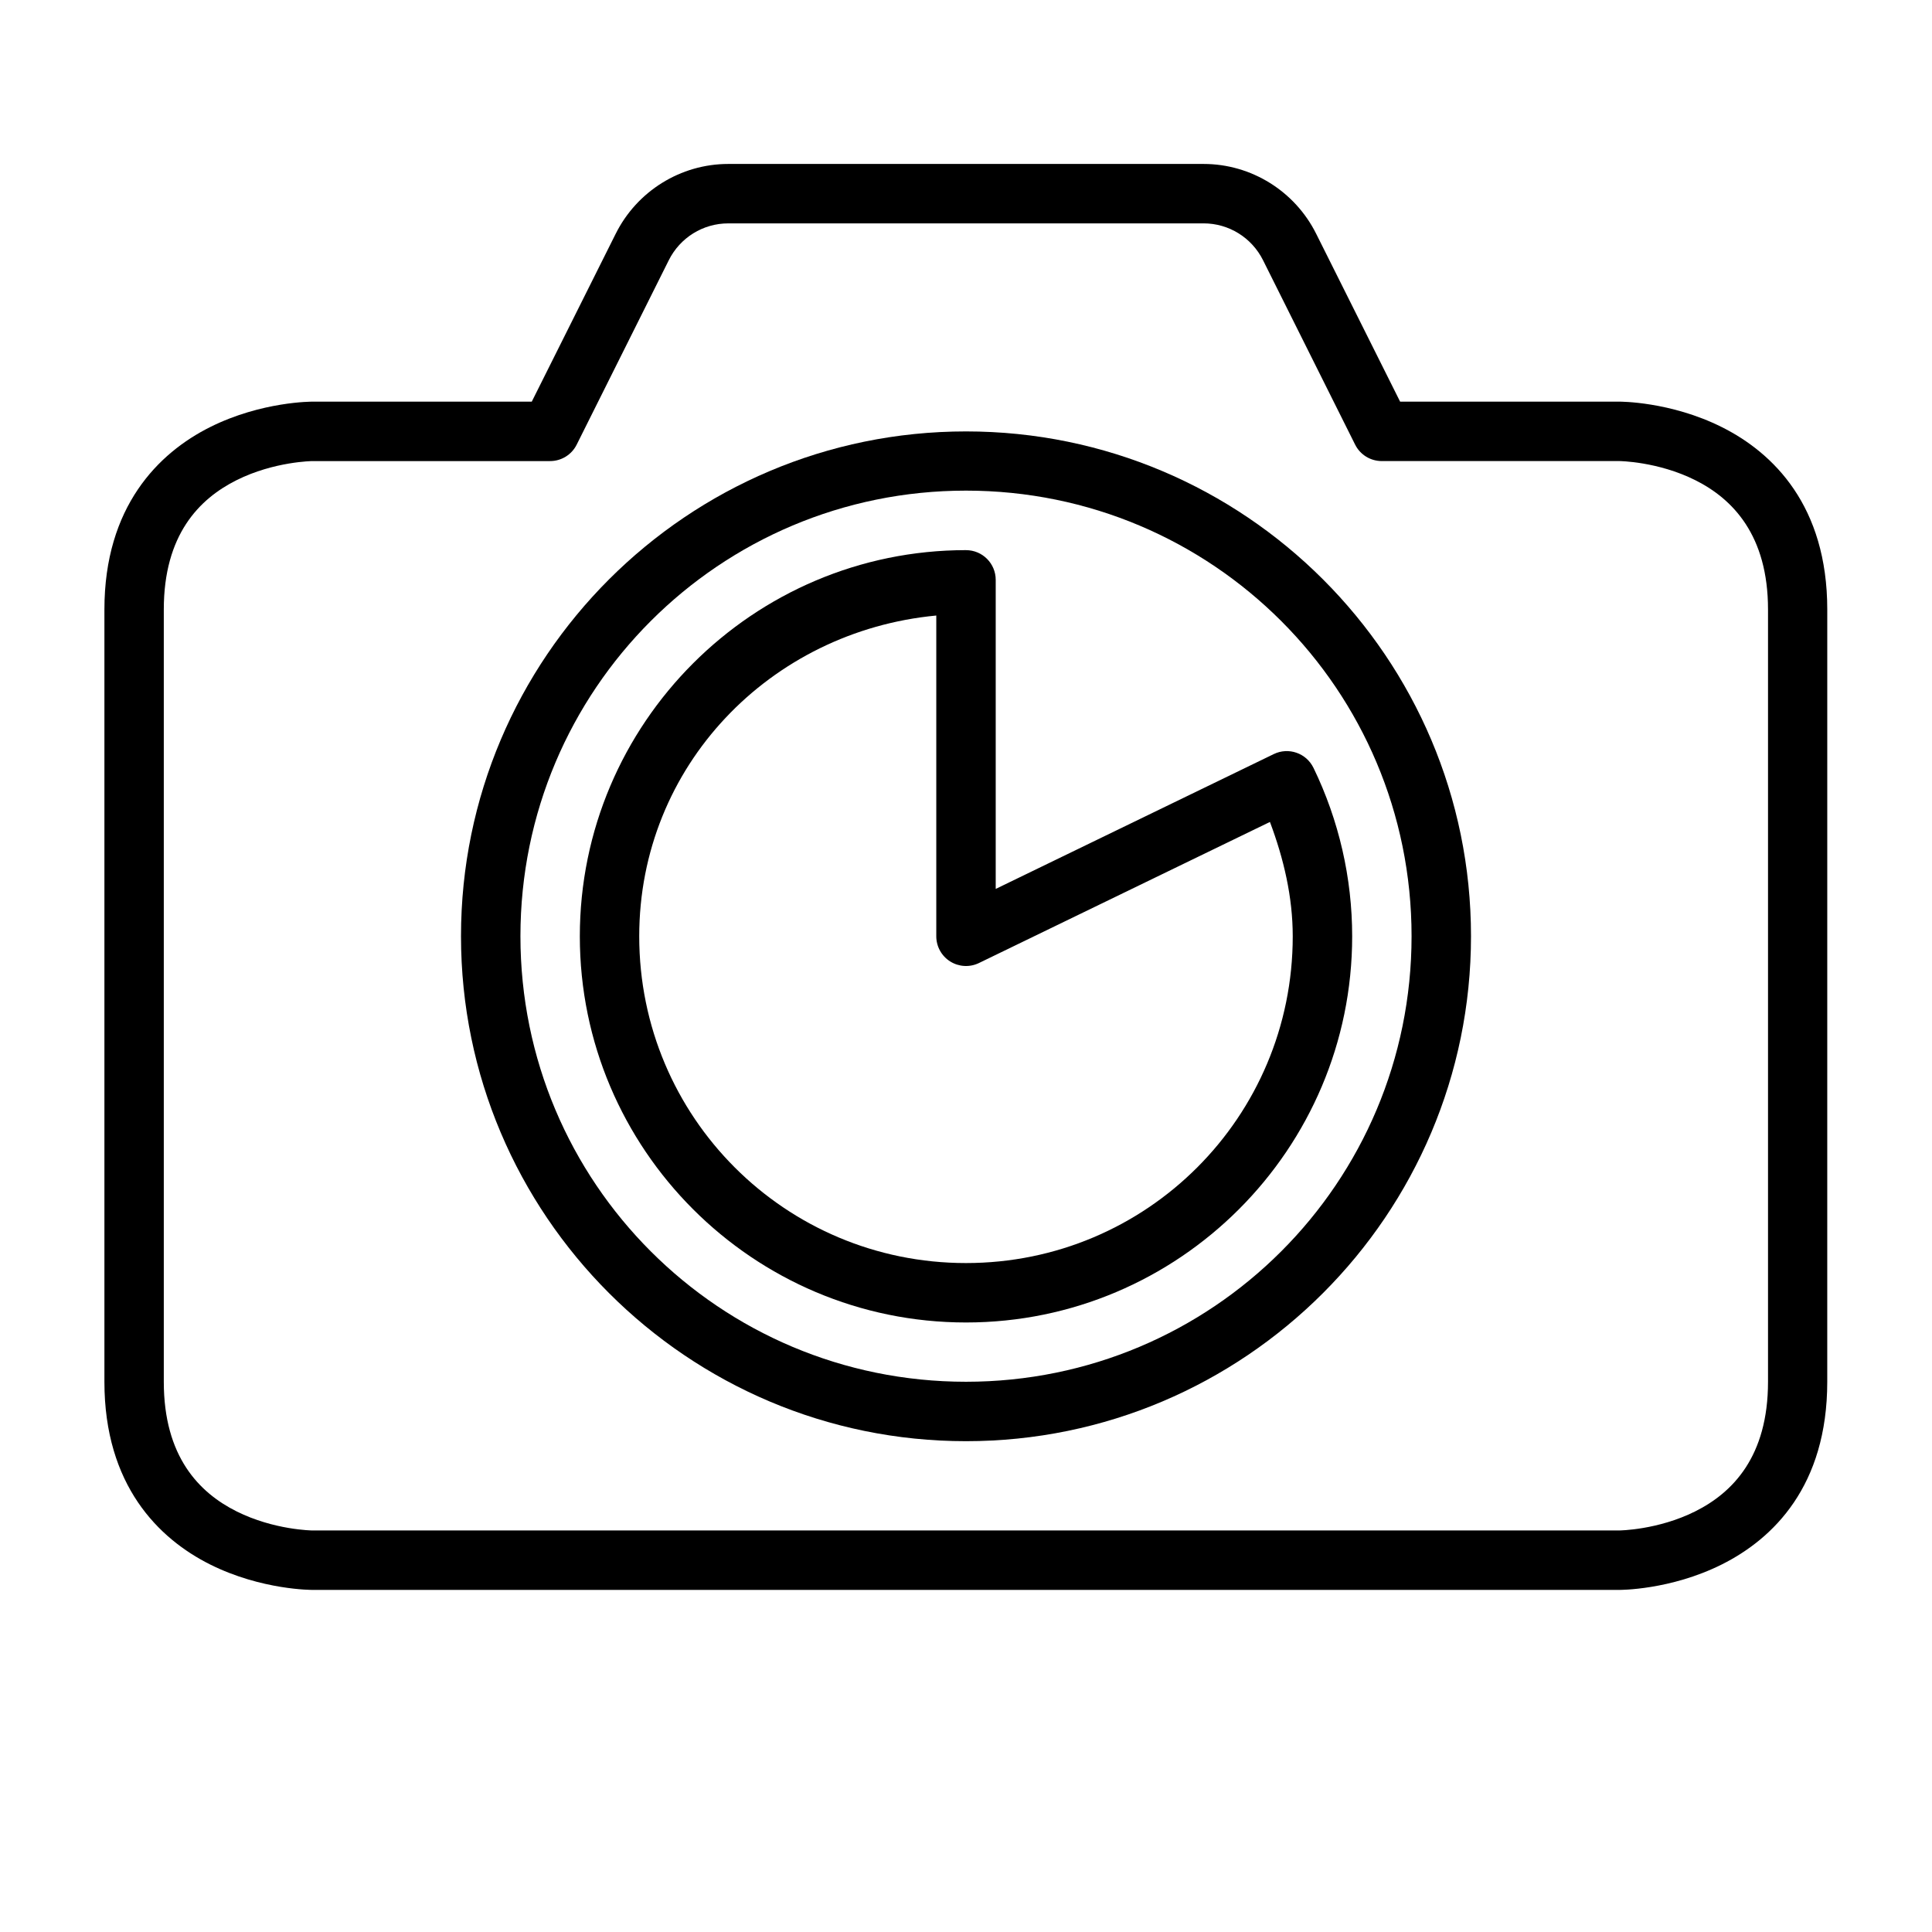
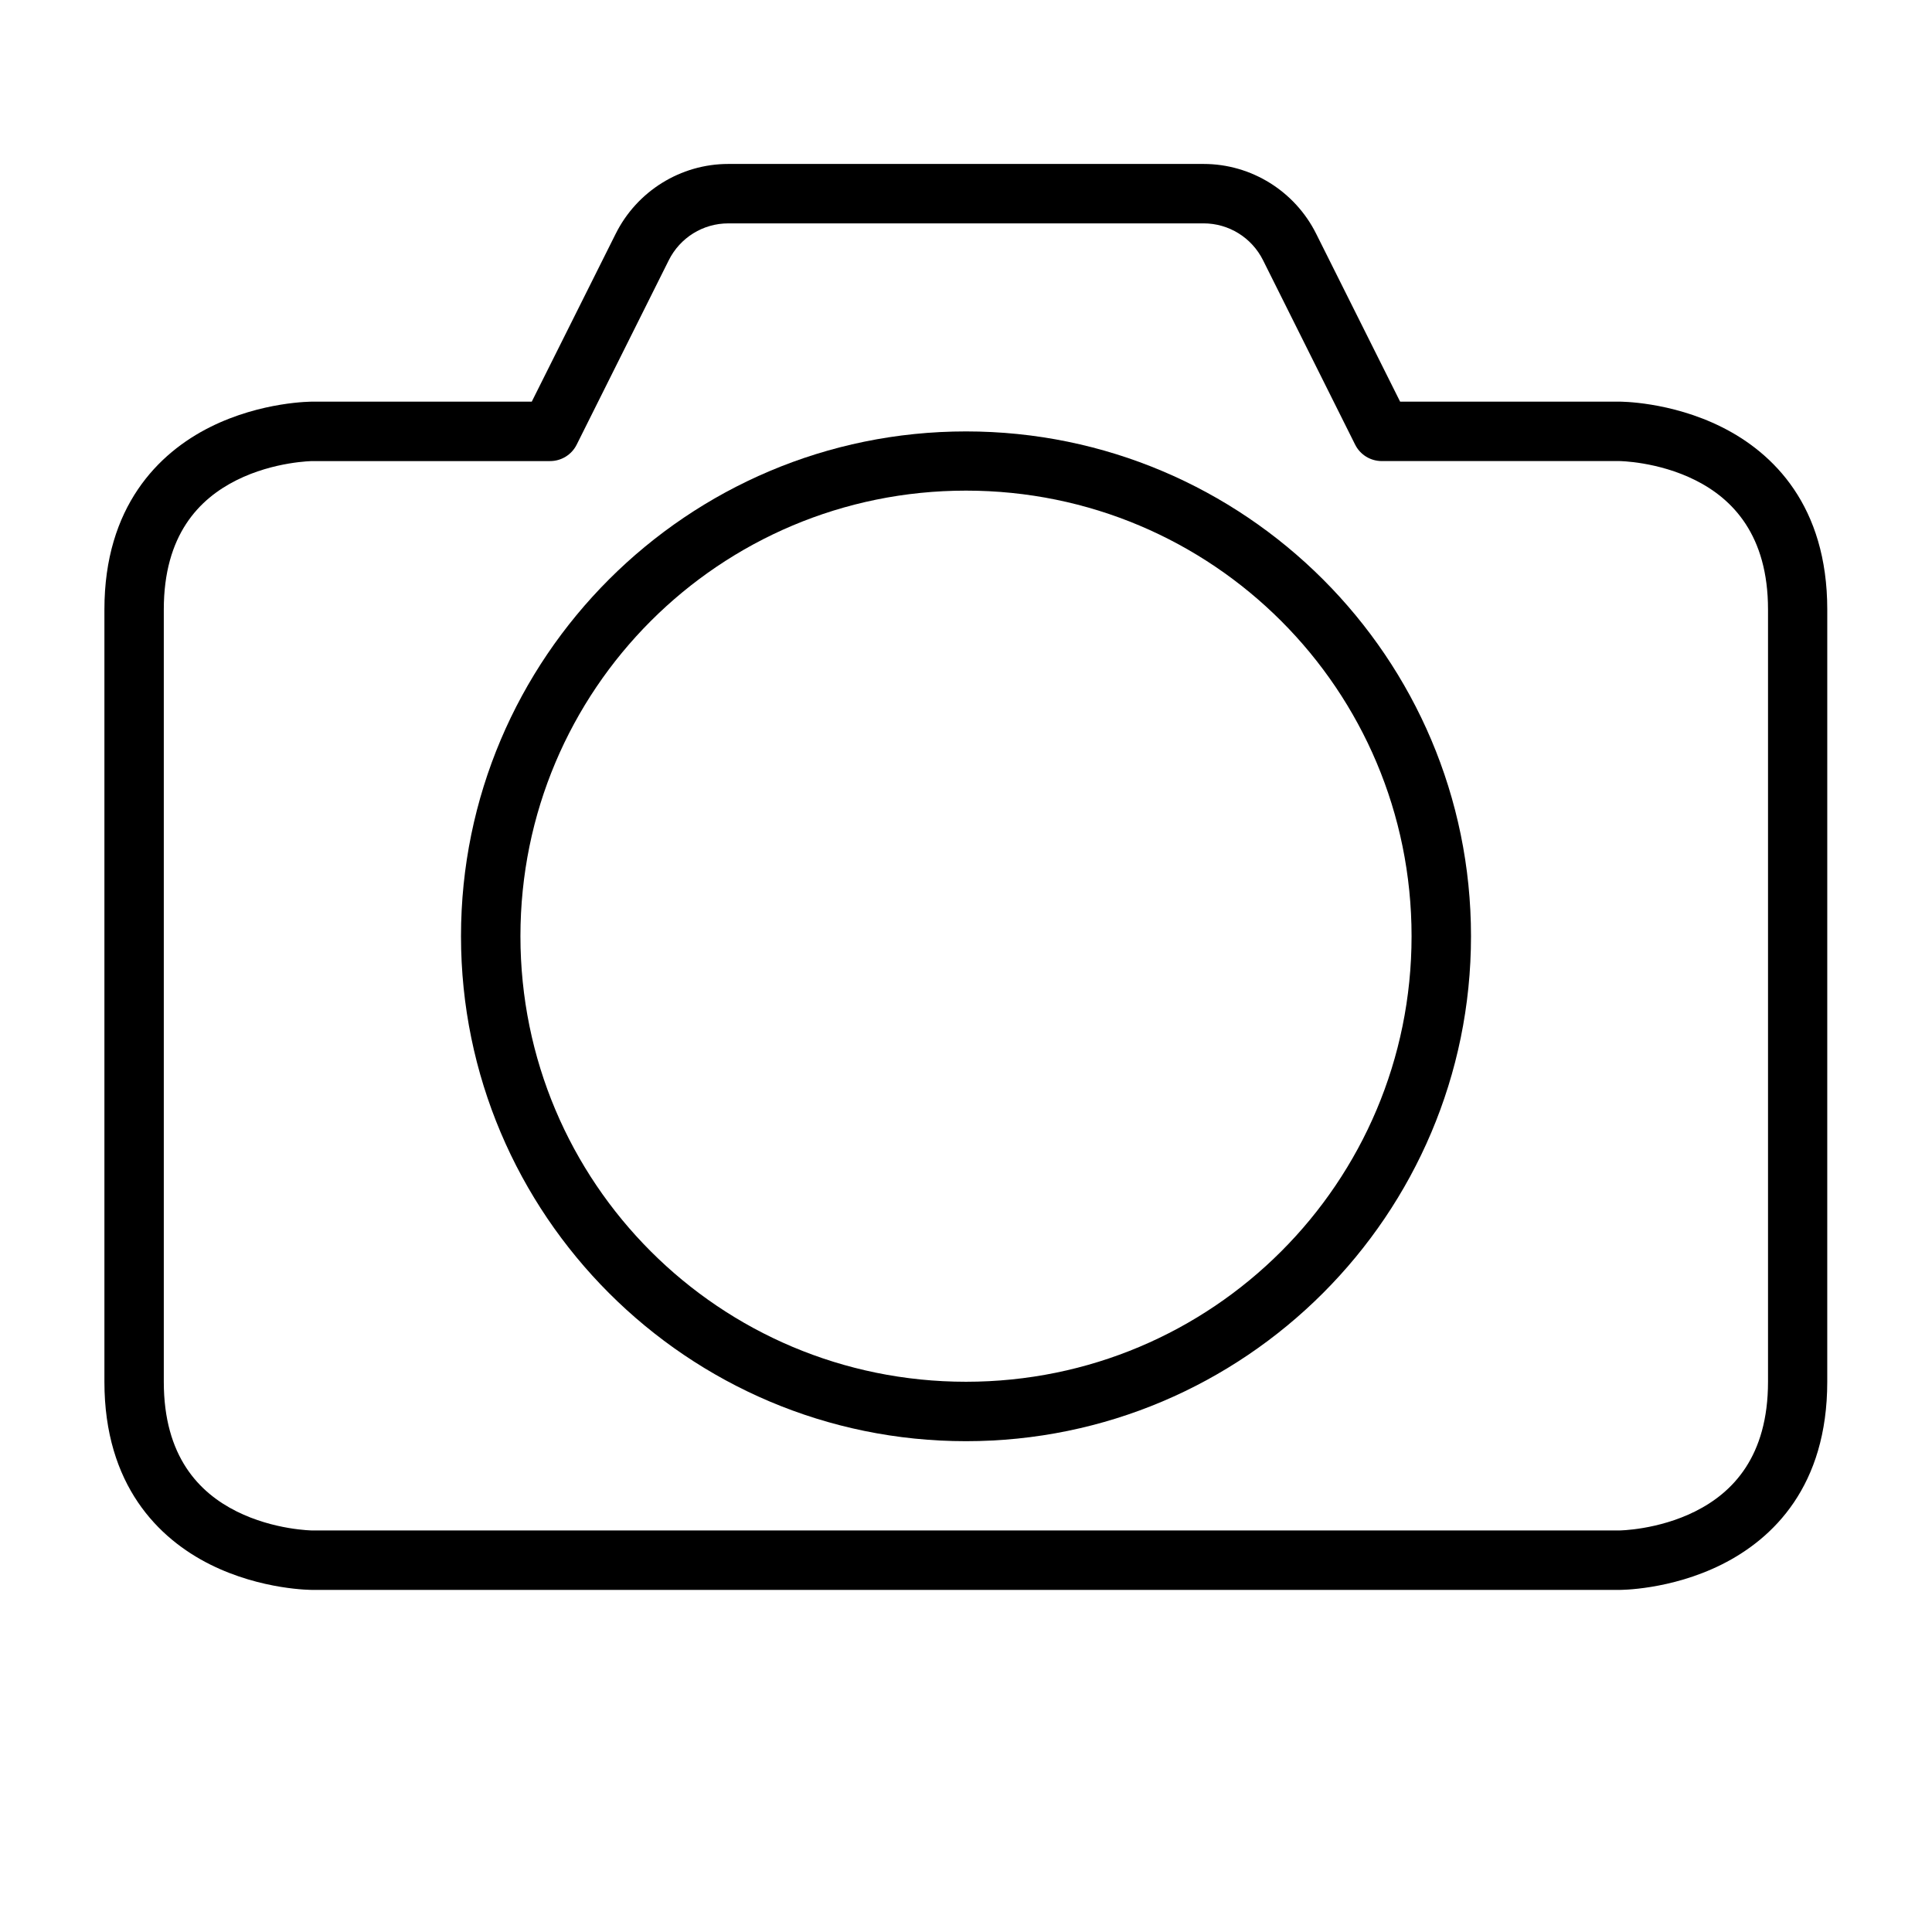
<svg xmlns="http://www.w3.org/2000/svg" fill="#000000" width="800px" height="800px" version="1.1" viewBox="144 144 512 512">
  <g>
    <path d="m400 258.33c-73.816 0-133.83 59.953-133.83 133.77s60.012 133.83 133.83 133.83 133.83-60.012 133.83-133.83-60.012-133.77-133.83-133.77zm0 15.691c65.309 0 118.08 52.773 118.08 118.08 0 65.309-52.773 118.08-118.08 118.08s-118.08-52.773-118.08-118.08c0-65.309 52.773-118.08 118.08-118.08z" />
    <path d="m336.99 187.45c-12.613 0-24.168 7.195-29.812 18.48l-22.254 44.512h-58.109s-13.453-0.102-27.137 6.742c-13.688 6.844-28.008 21.09-28.008 48.348v204.66c0 27.387 14.324 41.562 28.008 48.406 13.688 6.844 27.137 6.742 27.137 6.742h346.34s13.453 0.102 27.137-6.742c13.688-6.844 27.949-20.848 27.949-48.406l0.004-204.66c0-27.441-14.266-41.504-27.949-48.348-13.688-6.844-27.141-6.742-27.141-6.742h-58.109l-22.258-44.512c-5.641-11.281-17.195-18.48-29.809-18.48zm0 15.746h125.98c6.684 0 12.758 3.785 15.746 9.762l24.406 48.871c1.332 2.668 4.051 4.352 7.031 4.359h62.992s10.176 0.09 20.105 5.055c9.93 4.965 19.293 14.586 19.293 34.285v204.66c0 19.816-9.363 29.379-19.293 34.344-9.93 4.965-20.105 5.055-20.105 5.055l-346.34 0.004s-10.176-0.09-20.105-5.055c-9.93-4.965-19.293-14.523-19.293-34.344v-204.66c0-19.809 9.363-29.32 19.293-34.285 9.93-4.965 20.105-5.055 20.105-5.055h62.934c3 0.016 5.75-1.672 7.09-4.359l24.406-48.871c2.988-5.977 9.062-9.762 15.746-9.762z" />
-     <path d="m400 289.79c-56.426 0-102.34 45.91-102.34 102.34s45.91 102.34 102.34 102.34 102.34-45.91 102.34-102.34c0-15.465-3.508-30.734-10.254-44.648h-0.004c-1.898-3.91-6.606-5.539-10.516-3.644l-73.691 35.734v-81.902c0-4.348-3.523-7.875-7.871-7.875zm-7.875 17.328v85.008c0 2.711 1.395 5.231 3.691 6.672s5.172 1.598 7.609 0.418l77.121-37.391c3.656 9.723 6.043 19.875 6.043 30.305 0 47.918-38.676 86.594-86.594 86.594-47.918 0-86.594-38.676-86.594-86.594 0-45.121 34.707-80.855 78.719-85.008z" />
  </g>
</svg>